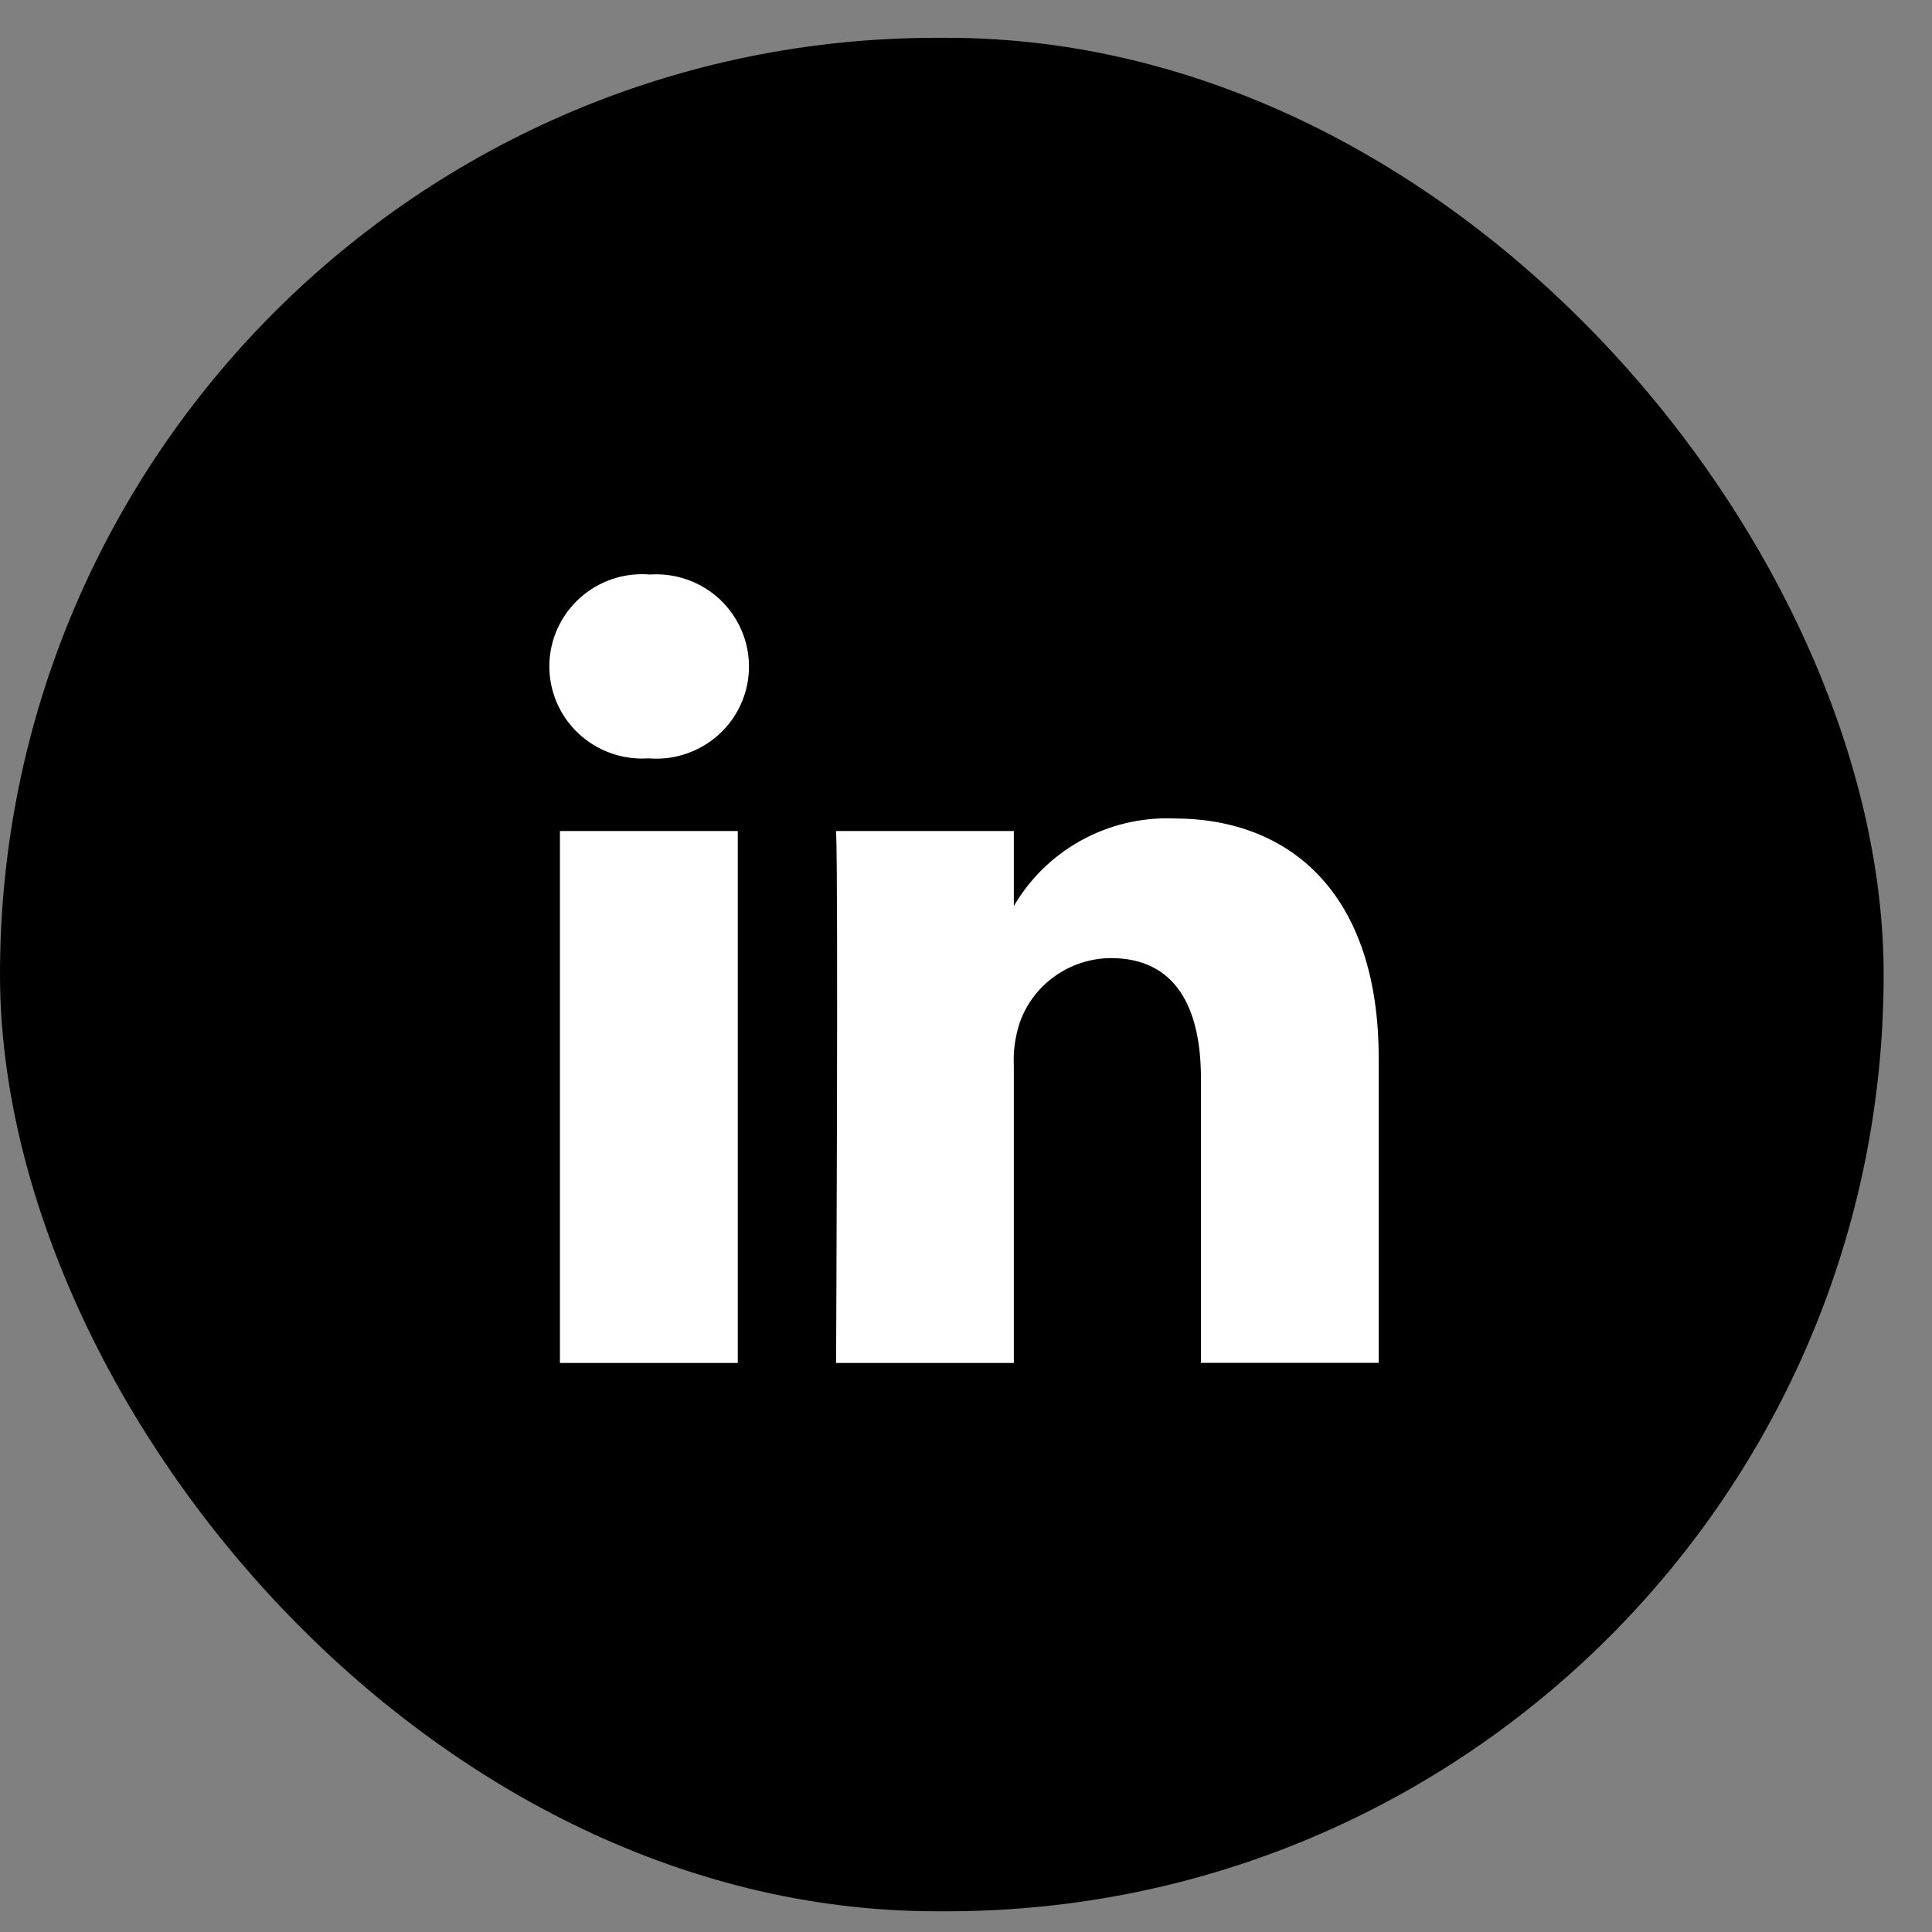
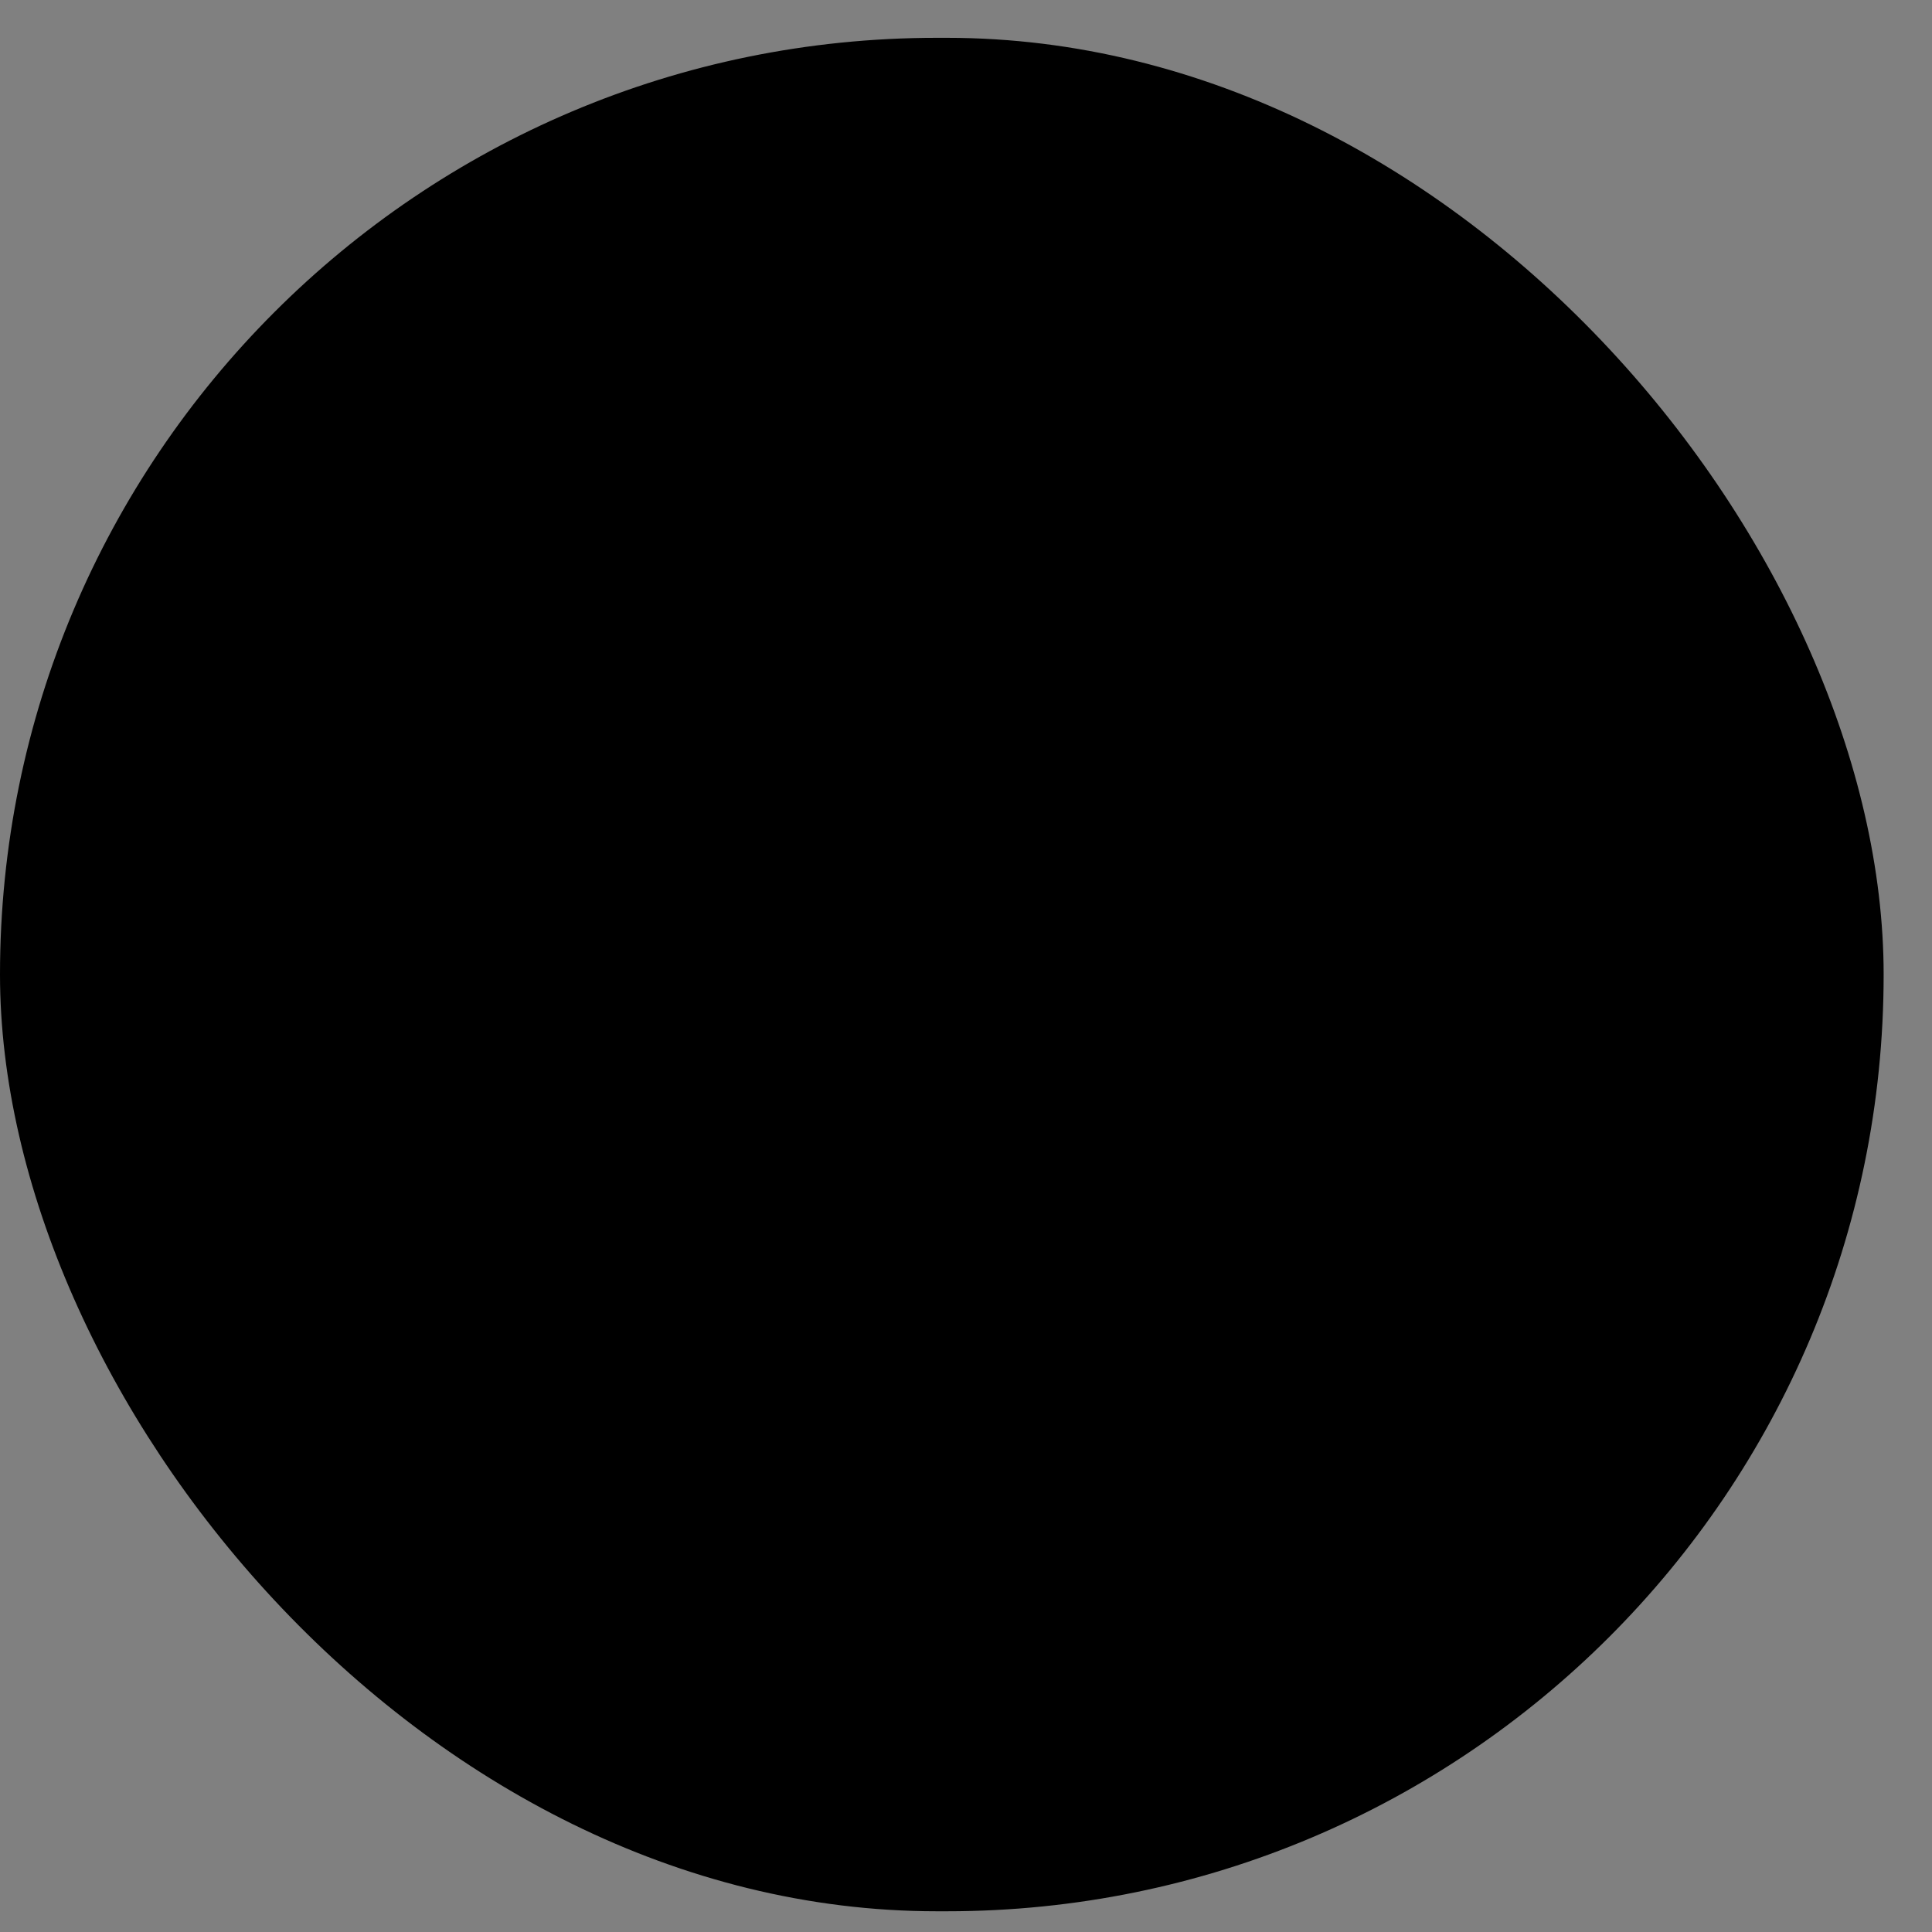
<svg xmlns="http://www.w3.org/2000/svg" width="33" height="33" viewBox="0 0 33 33" fill="none">
  <rect x="0" y="0" width="33" height="33" fill="#808080" stroke="none" />
  <rect y="0.646" width="32.174" height="32" rx="16" fill="black" />
-   <path d="M12.602 23.28V14.194H9.564V23.28H12.602ZM11.082 12.954C11.3 12.971 11.518 12.944 11.724 12.873C11.93 12.803 12.119 12.691 12.28 12.545C12.441 12.399 12.569 12.221 12.657 12.023C12.746 11.825 12.792 11.611 12.793 11.394C12.795 11.178 12.751 10.963 12.665 10.764C12.579 10.565 12.453 10.386 12.295 10.237C12.136 10.089 11.948 9.975 11.743 9.902C11.538 9.829 11.32 9.799 11.103 9.813C10.886 9.795 10.667 9.821 10.461 9.89C10.255 9.959 10.065 10.07 9.904 10.215C9.742 10.36 9.613 10.537 9.523 10.735C9.434 10.932 9.386 11.146 9.383 11.362C9.38 11.579 9.423 11.793 9.507 11.993C9.591 12.192 9.716 12.372 9.874 12.522C10.032 12.671 10.219 12.787 10.423 12.861C10.627 12.935 10.845 12.967 11.062 12.954H11.082ZM14.281 23.28H17.317V18.206C17.305 17.957 17.339 17.707 17.417 17.47C17.53 17.148 17.741 16.869 18.02 16.672C18.299 16.474 18.632 16.367 18.975 16.365C20.073 16.365 20.513 17.198 20.513 18.419V23.279H23.549V18.07C23.549 15.279 22.051 13.98 20.053 13.98C19.497 13.958 18.945 14.089 18.458 14.36C17.972 14.63 17.57 15.028 17.297 15.511H17.317V14.194H14.281C14.321 15.046 14.281 23.28 14.281 23.28Z" fill="white" />
</svg>